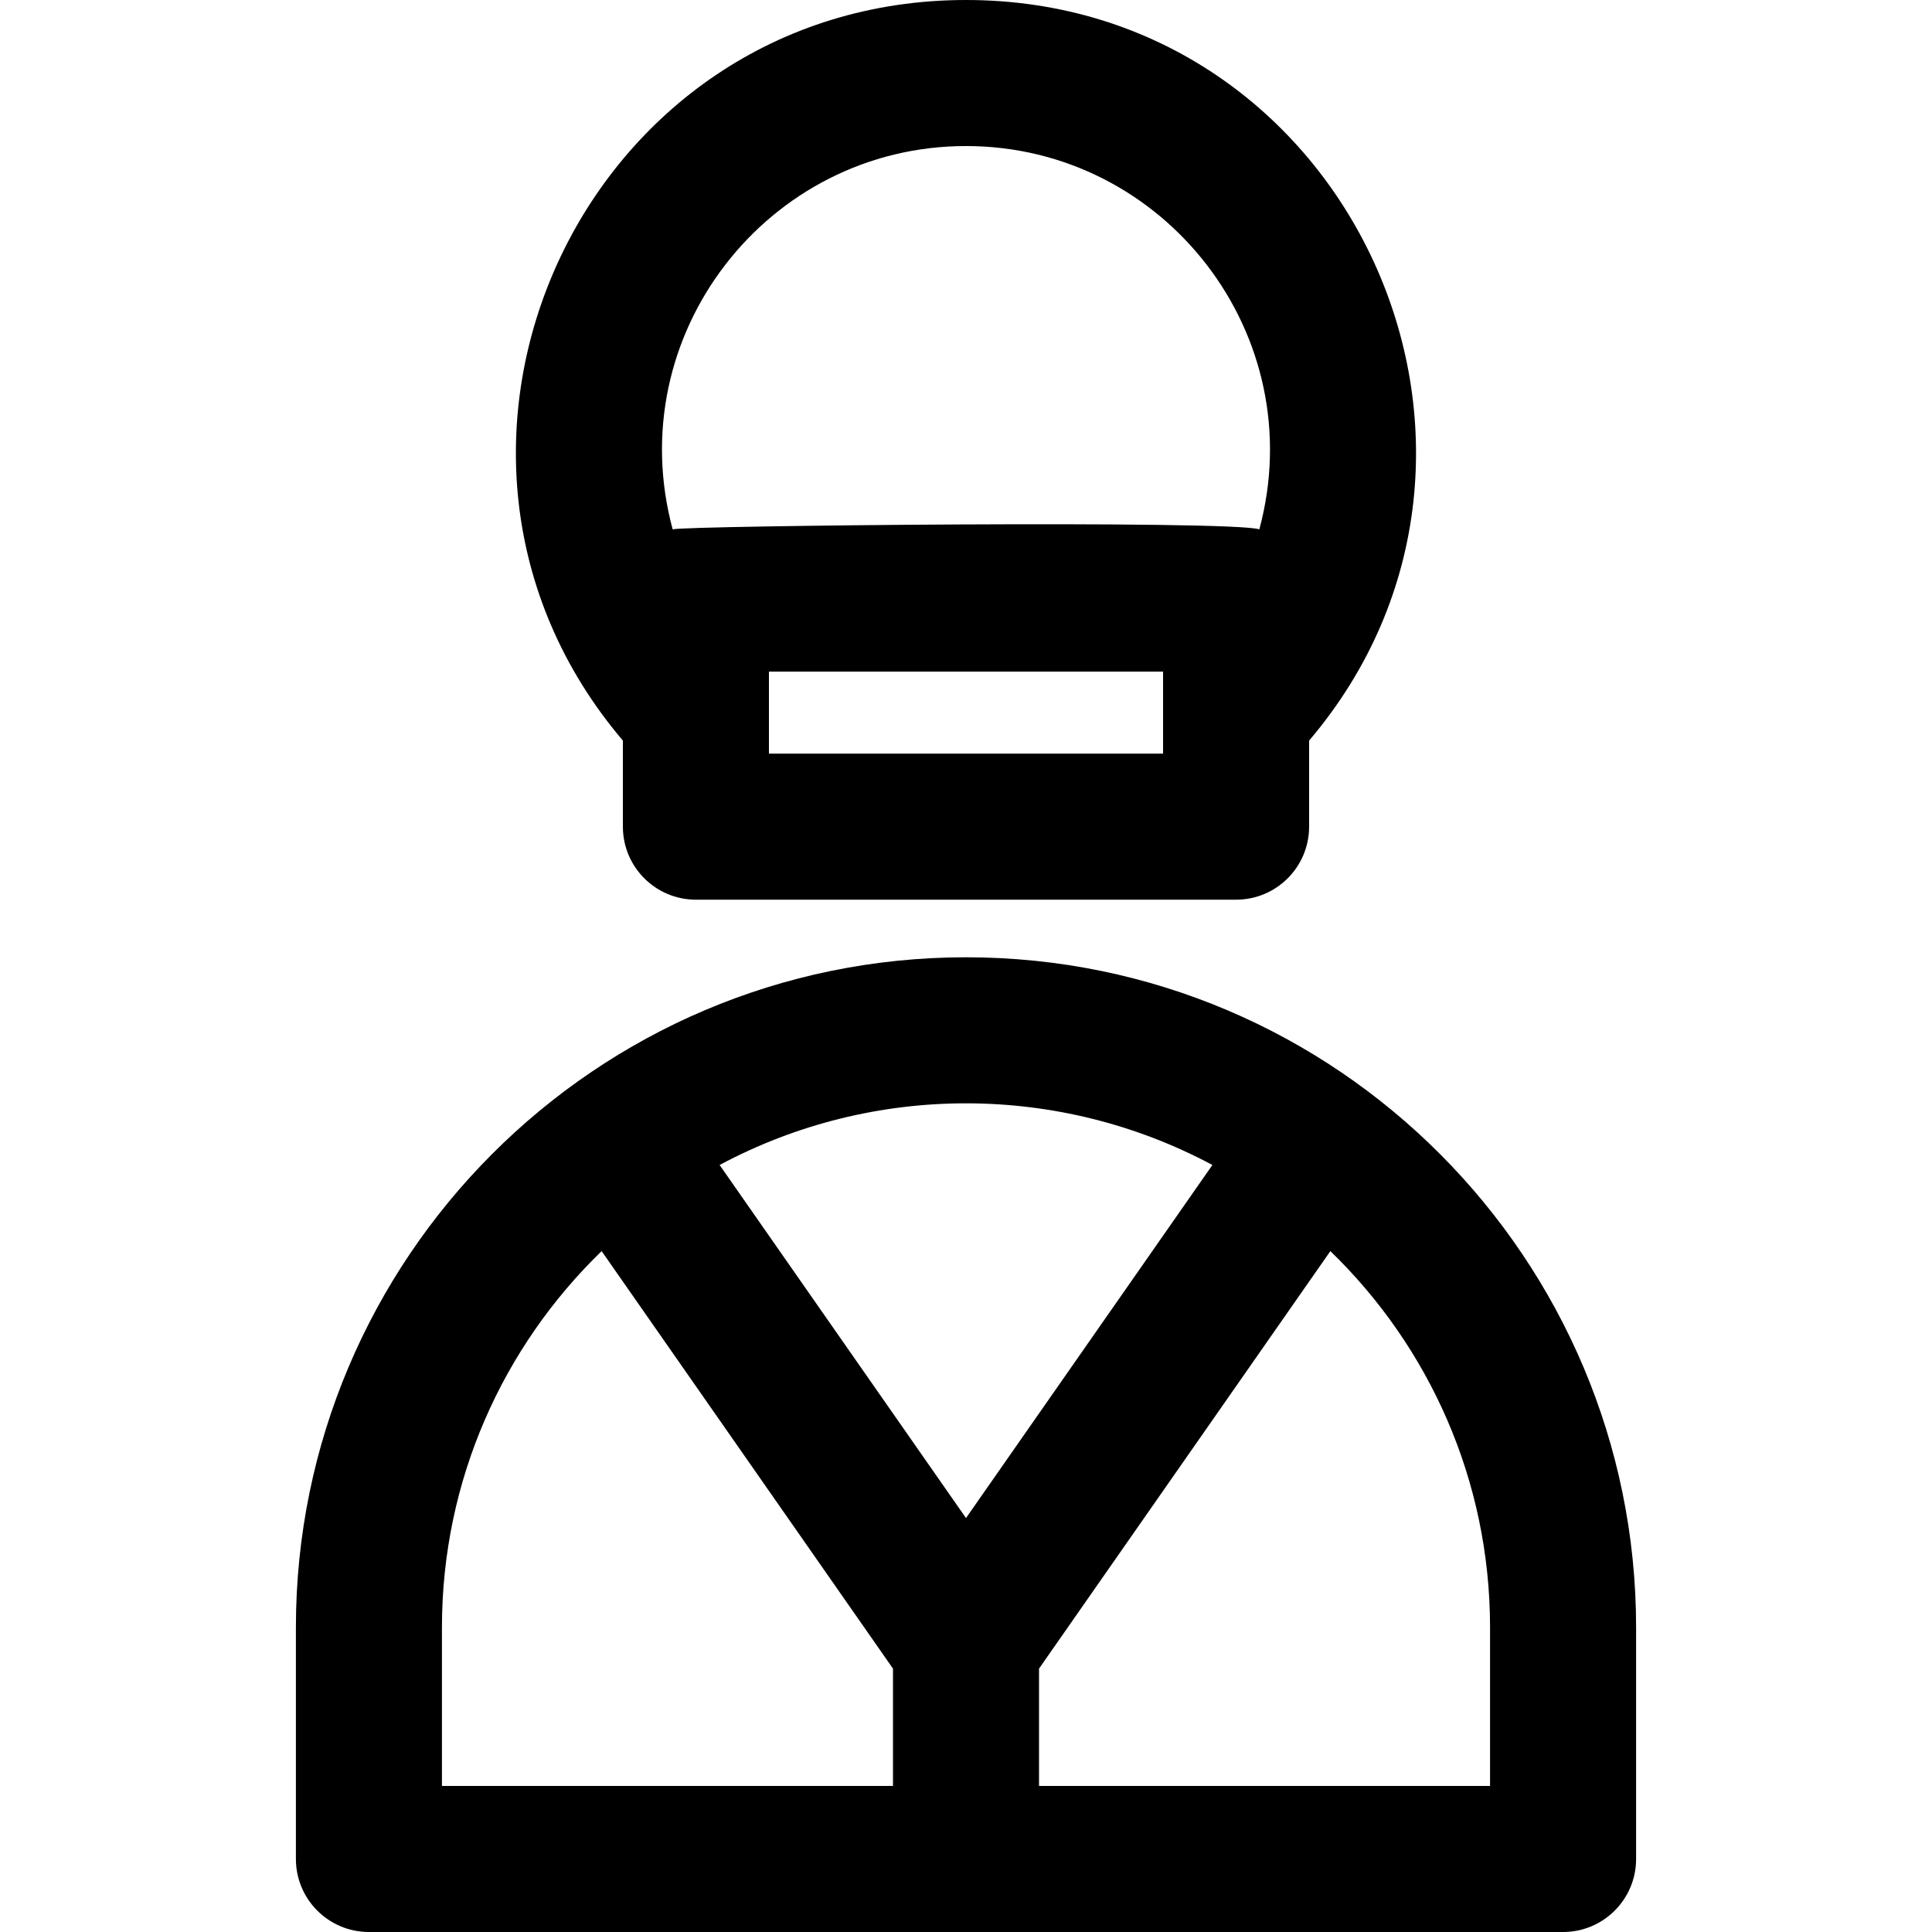
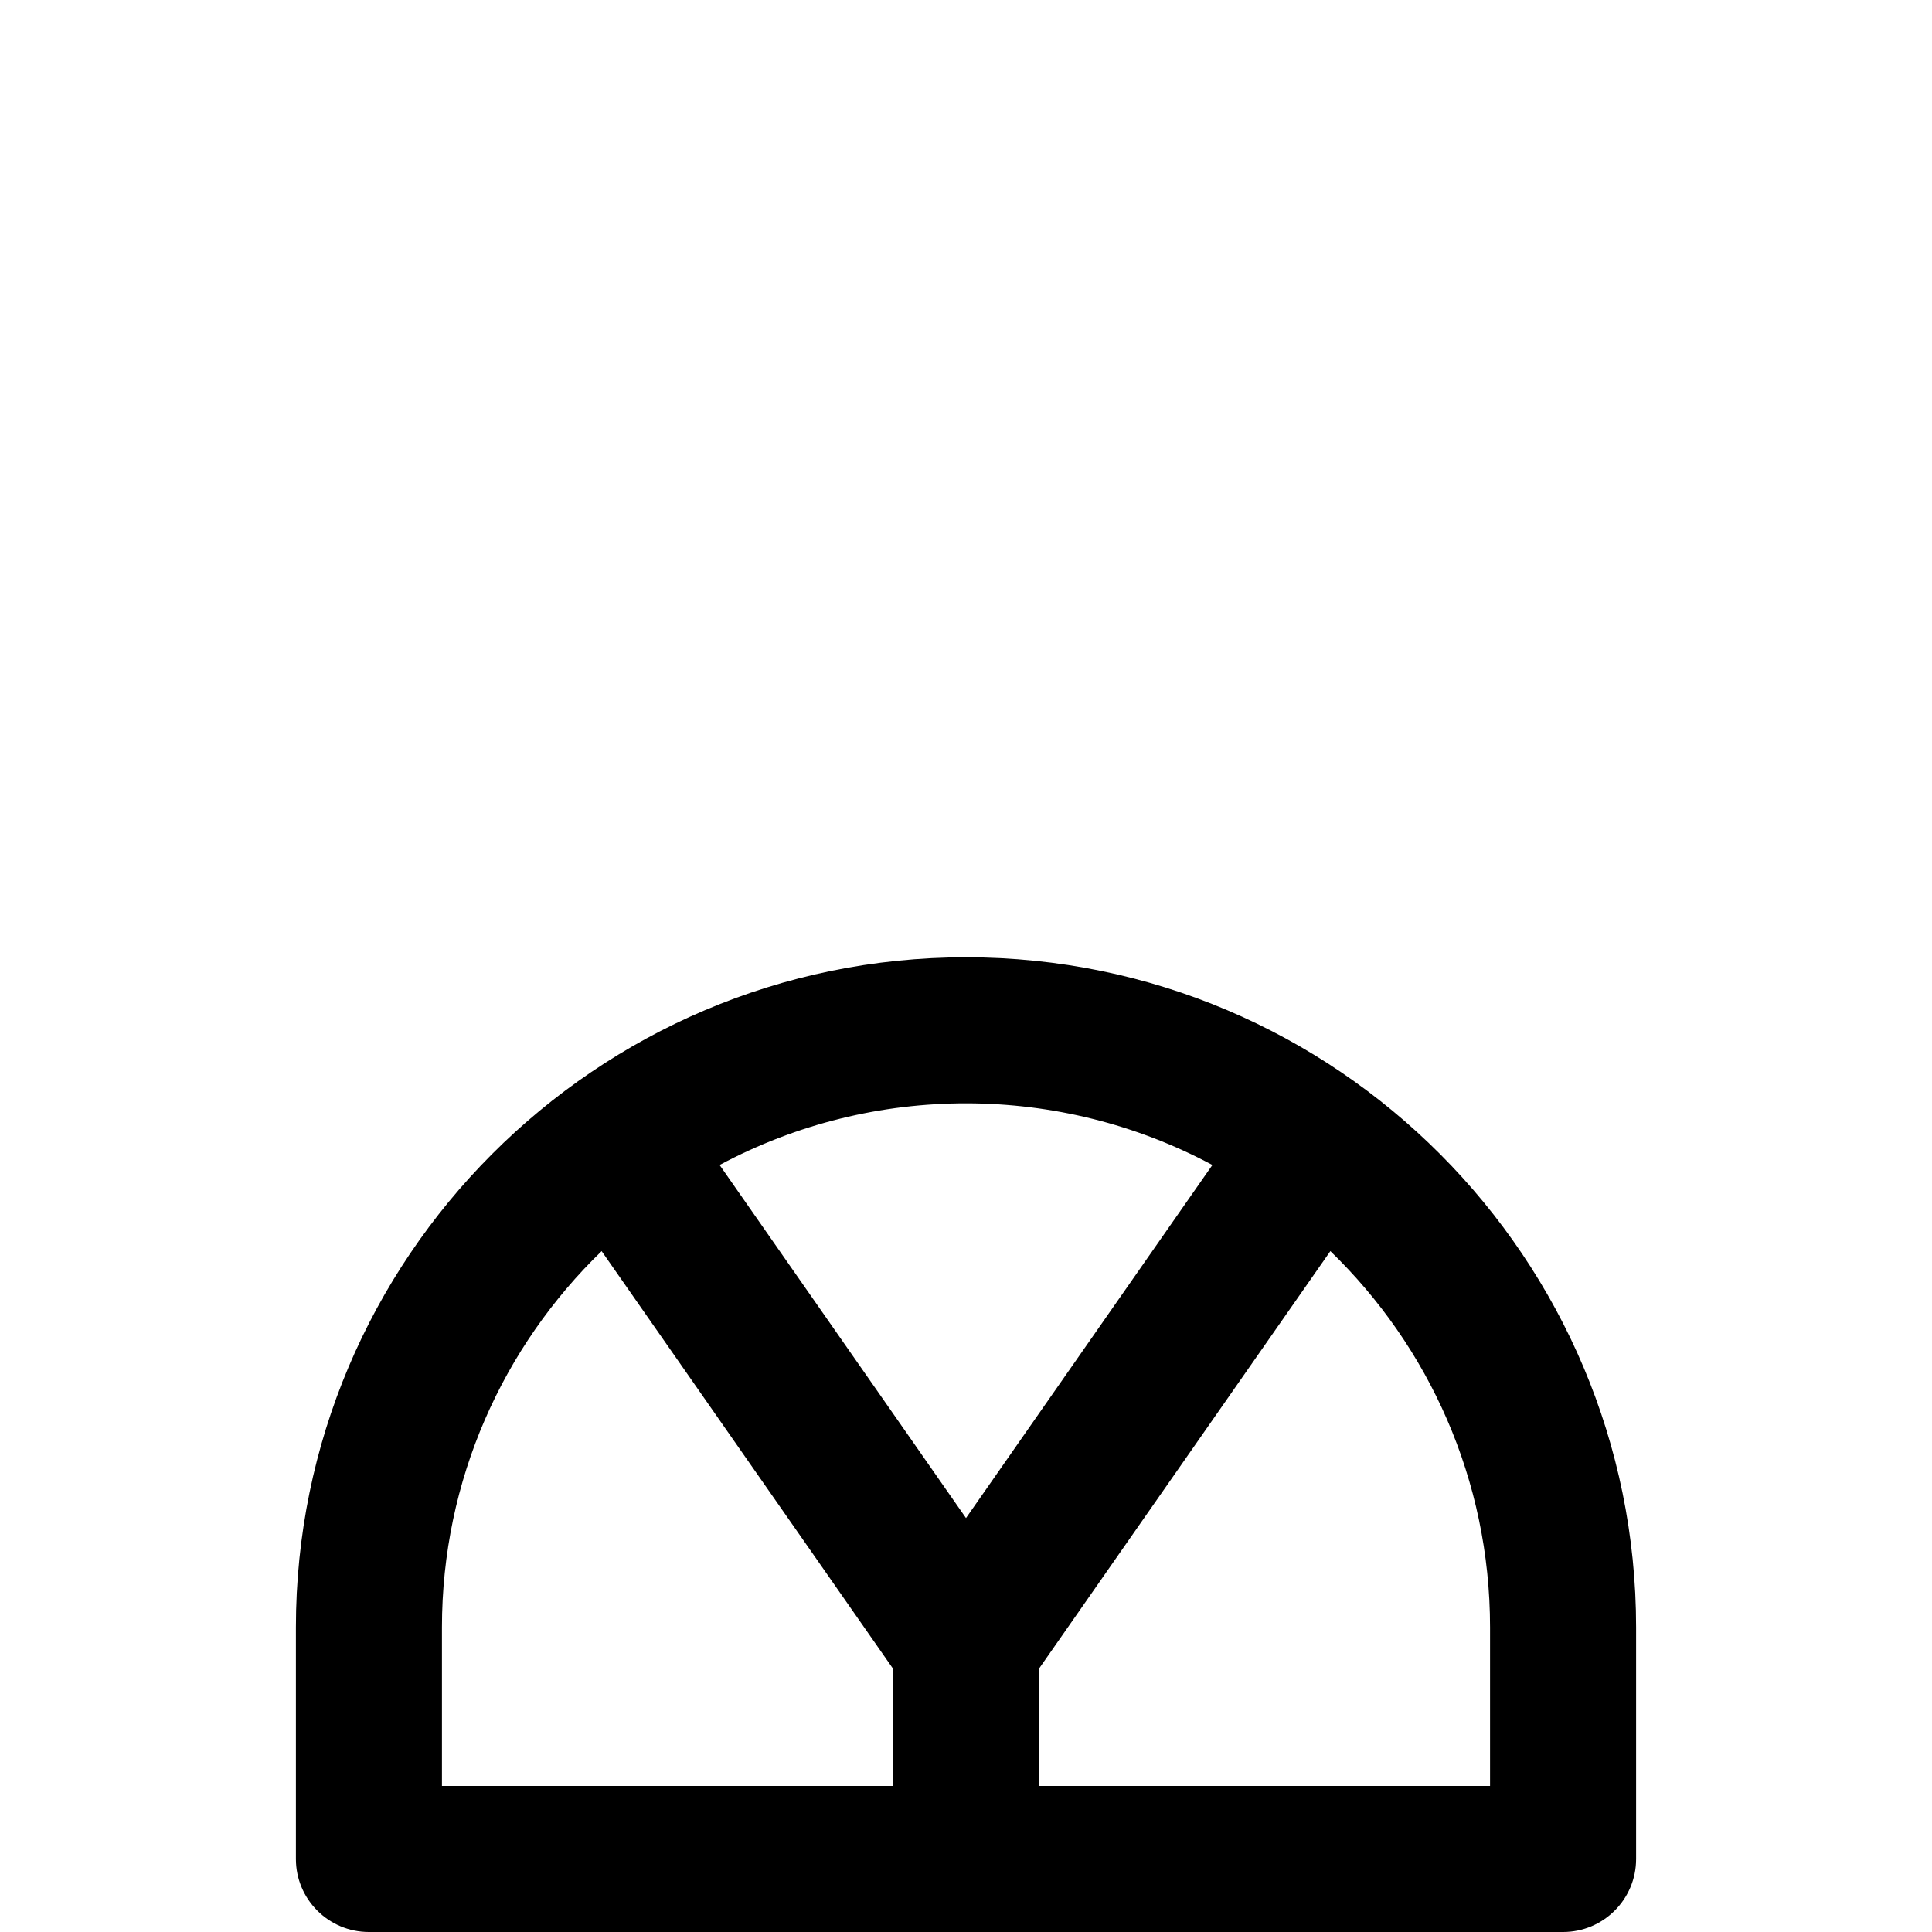
<svg xmlns="http://www.w3.org/2000/svg" fill="#000000" height="800px" width="800px" version="1.1" id="Layer_1" viewBox="0 0 512 512" xml:space="preserve">
  <g>
    <g>
      <g>
        <path d="M256,253.69c-98.163,0-177.583,79.885-177.583,177.583v61.376c0,10.687,8.664,19.352,19.352,19.352h316.462     c10.687,0,19.352-8.664,19.352-19.352v-61.376C433.584,333.721,354.39,253.69,256,253.69z M236.648,473.297H117.121v-42.024     c0-39.089,16.239-74.451,42.317-99.713l77.211,110.641V473.297z M190.704,308.733c40.966-21.916,90.121-21.653,130.593,0     L256,402.301L190.704,308.733z M275.353,473.297v-31.096l77.209-110.643c26.078,25.262,42.317,60.625,42.317,99.714v42.024     H275.353z" />
-         <path d="M165.073,219.074c0,10.687,8.664,19.352,19.352,19.352h143.152c10.687,0,19.352-8.664,19.352-19.352v-22.808     C412.14,119.517,357.685,0,256,0C154.427,0,99.768,119.408,165.073,196.266V219.074z M308.225,199.722H203.776     c0-7.88,0-13.856,0-21.738h104.449C308.225,185.86,308.225,191.856,308.225,199.722z M256,38.703     c52.657,0,91.611,50.144,77.738,101.578c-7.368-2.473-152.554-0.982-155.475,0C164.375,88.81,203.382,38.703,256,38.703z" />
      </g>
    </g>
  </g>
</svg>